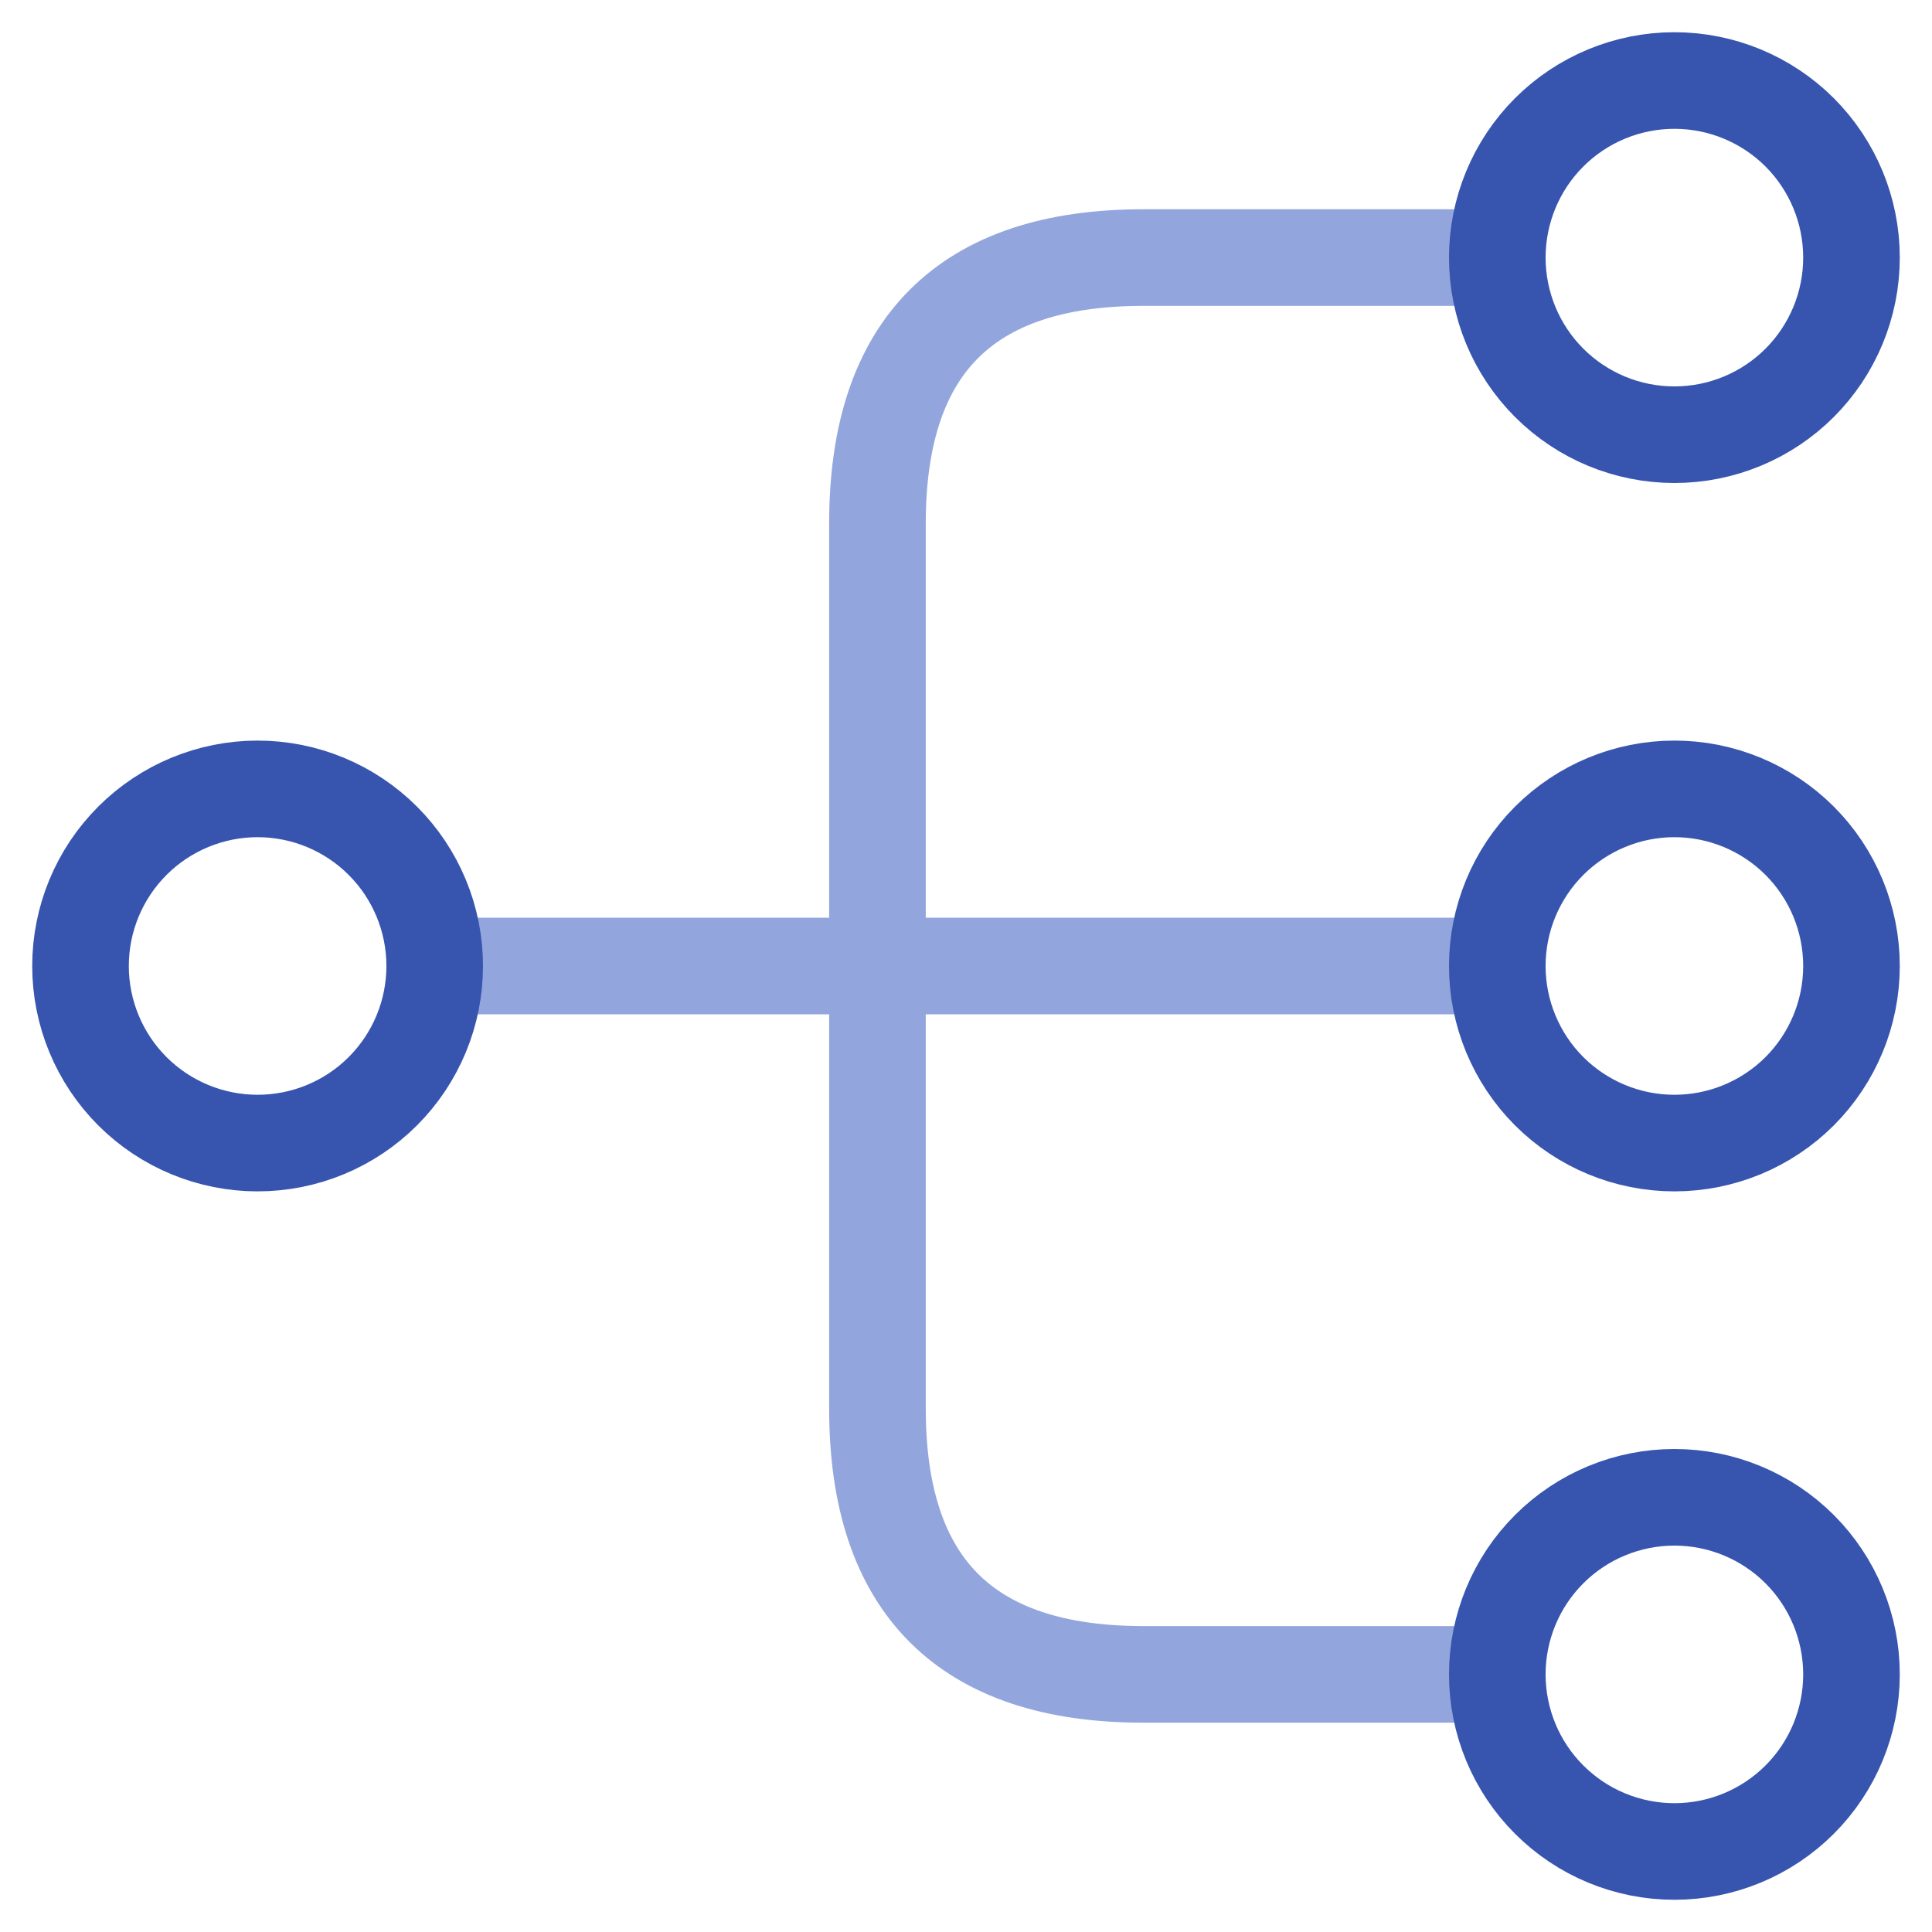
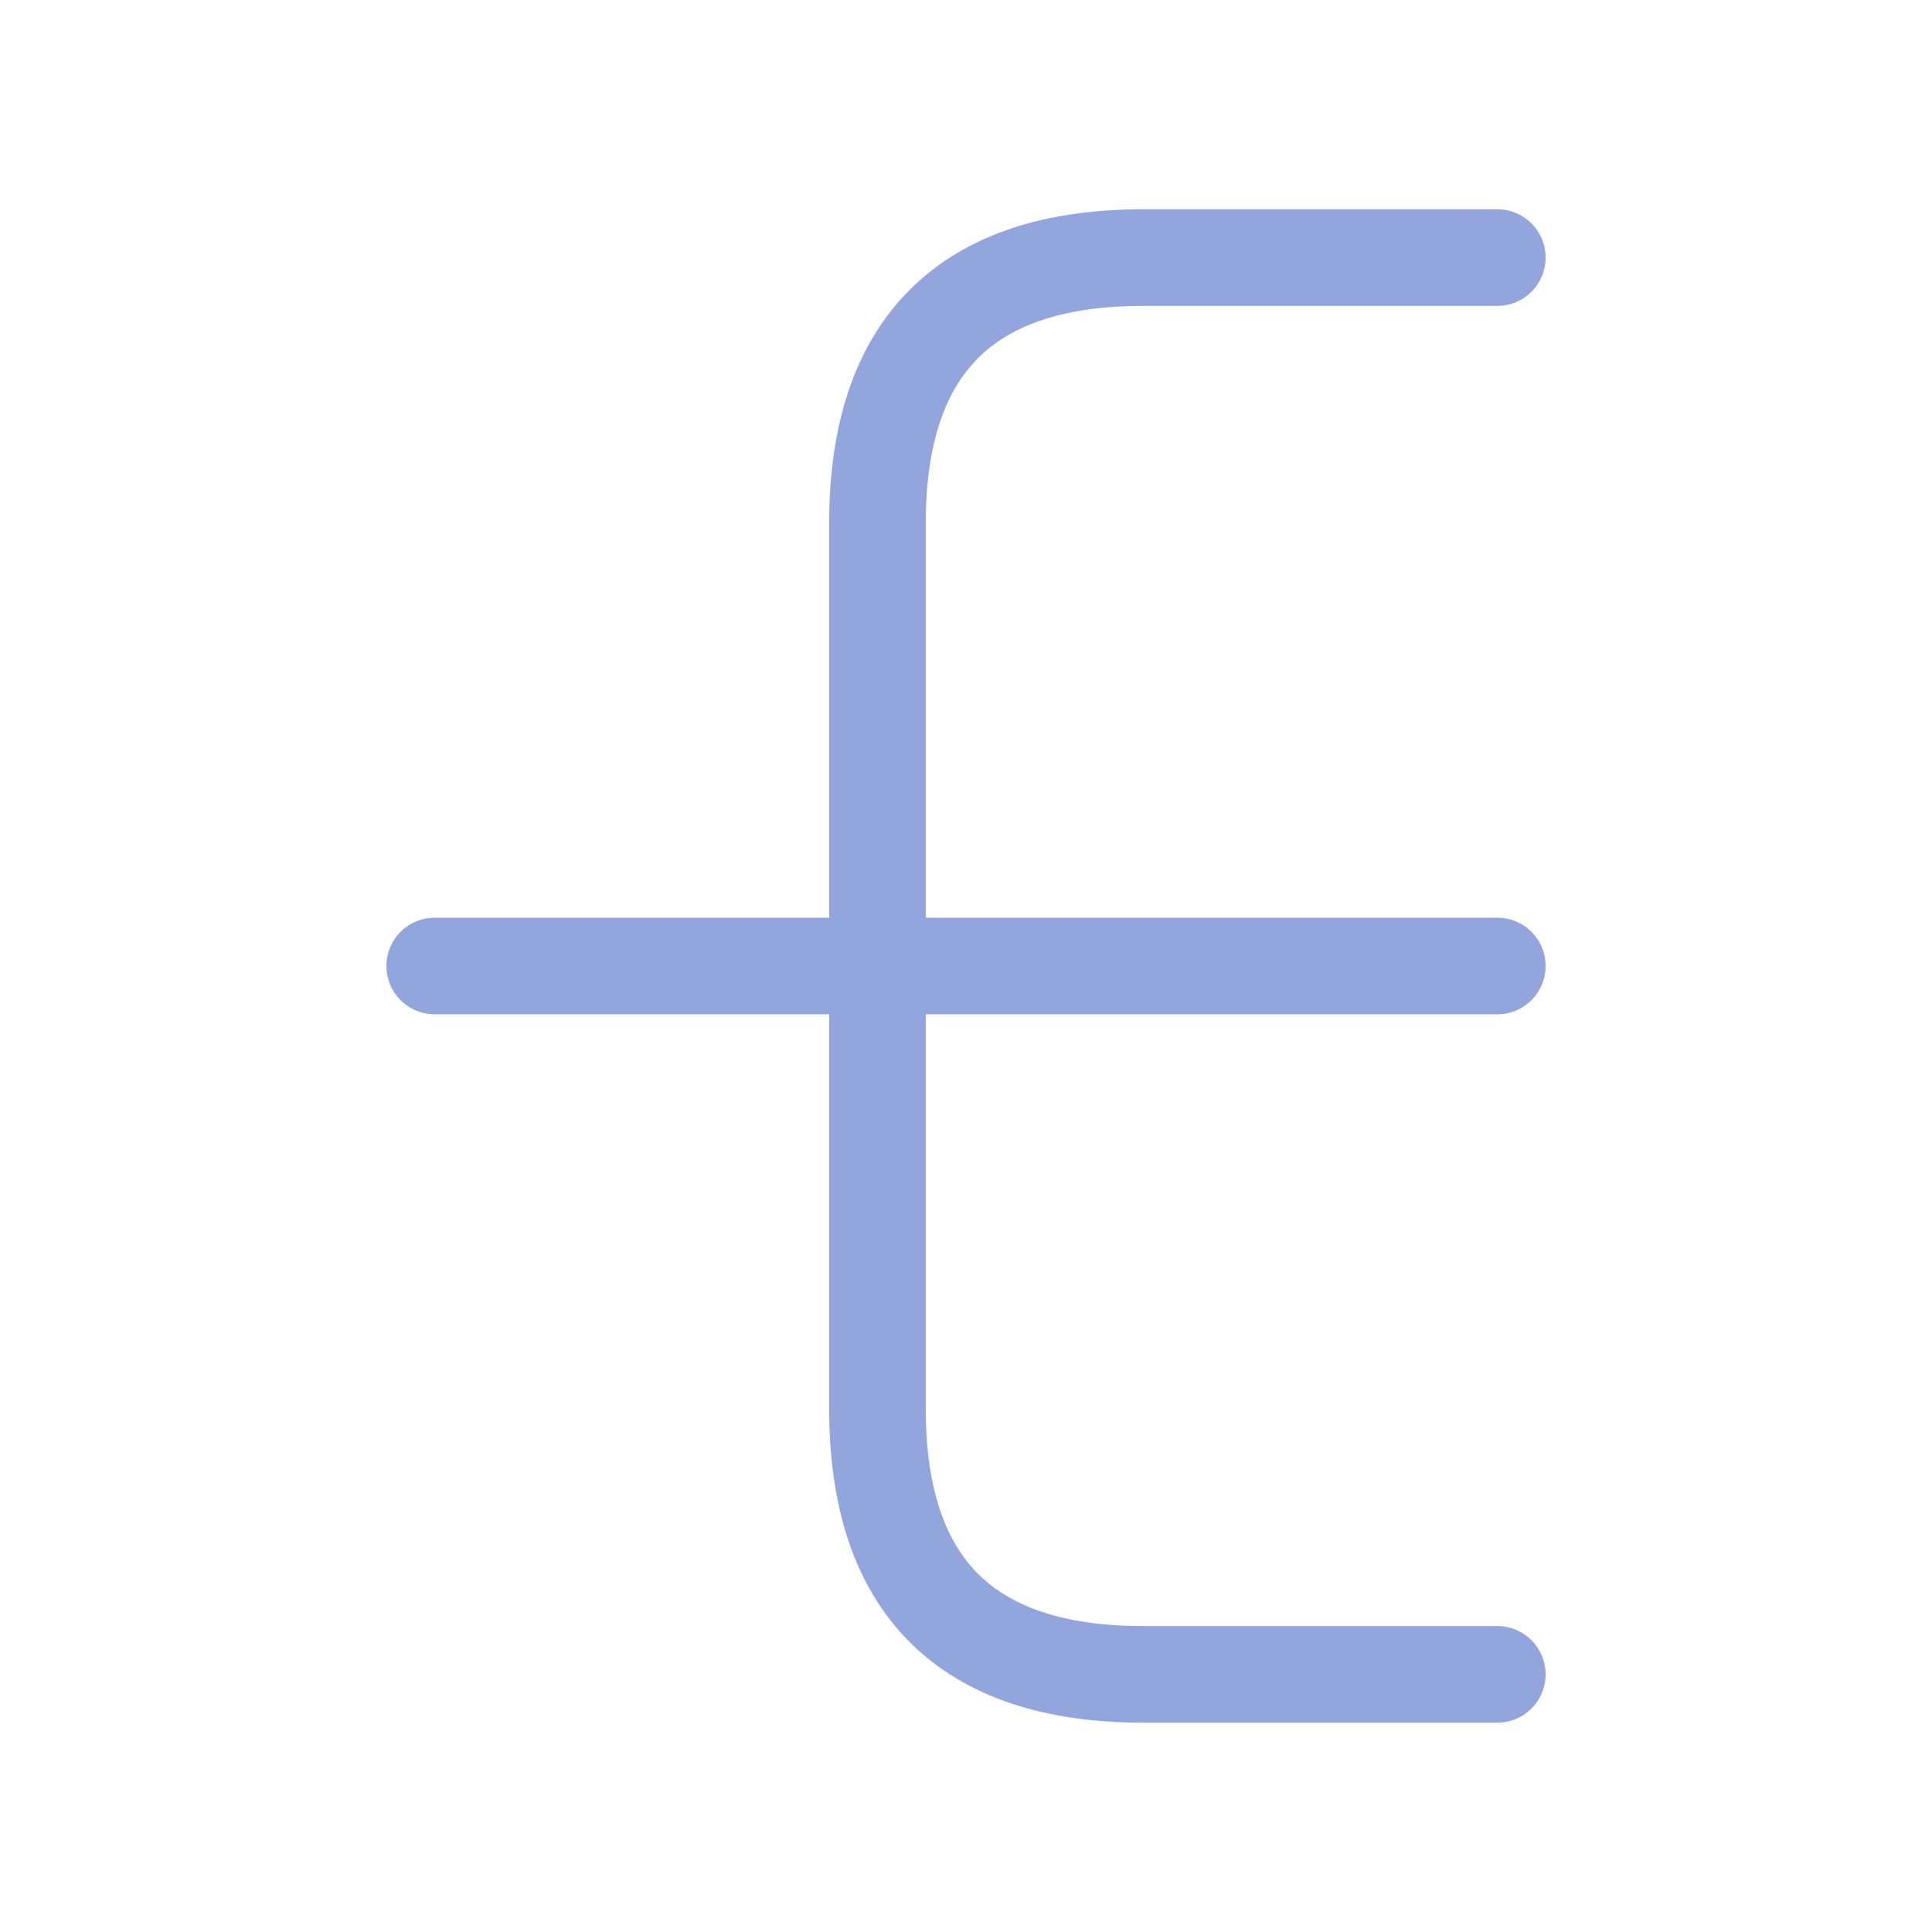
<svg xmlns="http://www.w3.org/2000/svg" width="40" height="40" viewBox="0 0 40 40" fill="none">
  <g id="Group 10741">
    <g id="Group">
      <path id="Vector" d="M9 20H31M31 5.333H23.667C20 5.333 18.167 7.166 18.167 10.833V29.166C18.167 32.833 20 34.666 23.667 34.666H31" stroke="#92A5DD" stroke-width="2" stroke-linecap="round" stroke-linejoin="round" />
    </g>
-     <path id="Vector_2" d="M34.667 23.666C35.639 23.666 36.572 23.28 37.26 22.593C37.947 21.905 38.333 20.972 38.333 20C38.333 19.027 37.947 18.095 37.26 17.407C36.572 16.72 35.639 16.333 34.667 16.333C33.694 16.333 32.762 16.72 32.074 17.407C31.386 18.095 31 19.027 31 20C31 20.972 31.386 21.905 32.074 22.593C32.762 23.28 33.694 23.666 34.667 23.666V23.666ZM34.667 9C35.639 9 36.572 8.614 37.26 7.926C37.947 7.238 38.333 6.306 38.333 5.333C38.333 4.361 37.947 3.428 37.26 2.74C36.572 2.053 35.639 1.667 34.667 1.667C33.694 1.667 32.762 2.053 32.074 2.74C31.386 3.428 31 4.361 31 5.333C31 6.306 31.386 7.238 32.074 7.926C32.762 8.614 33.694 9 34.667 9V9ZM34.667 38.333C35.639 38.333 36.572 37.947 37.26 37.259C37.947 36.572 38.333 35.639 38.333 34.666C38.333 33.694 37.947 32.761 37.26 32.074C36.572 31.386 35.639 31 34.667 31C33.694 31 32.762 31.386 32.074 32.074C31.386 32.761 31 33.694 31 34.666C31 35.639 31.386 36.572 32.074 37.259C32.762 37.947 33.694 38.333 34.667 38.333V38.333ZM5.333 23.666C6.306 23.666 7.239 23.28 7.926 22.593C8.614 21.905 9 20.972 9 20C9 19.027 8.614 18.095 7.926 17.407C7.239 16.72 6.306 16.333 5.333 16.333C4.361 16.333 3.428 16.72 2.741 17.407C2.053 18.095 1.667 19.027 1.667 20C1.667 20.972 2.053 21.905 2.741 22.593C3.428 23.28 4.361 23.666 5.333 23.666V23.666Z" stroke="#3755AE" stroke-width="2" stroke-linecap="round" stroke-linejoin="round" />
  </g>
</svg>